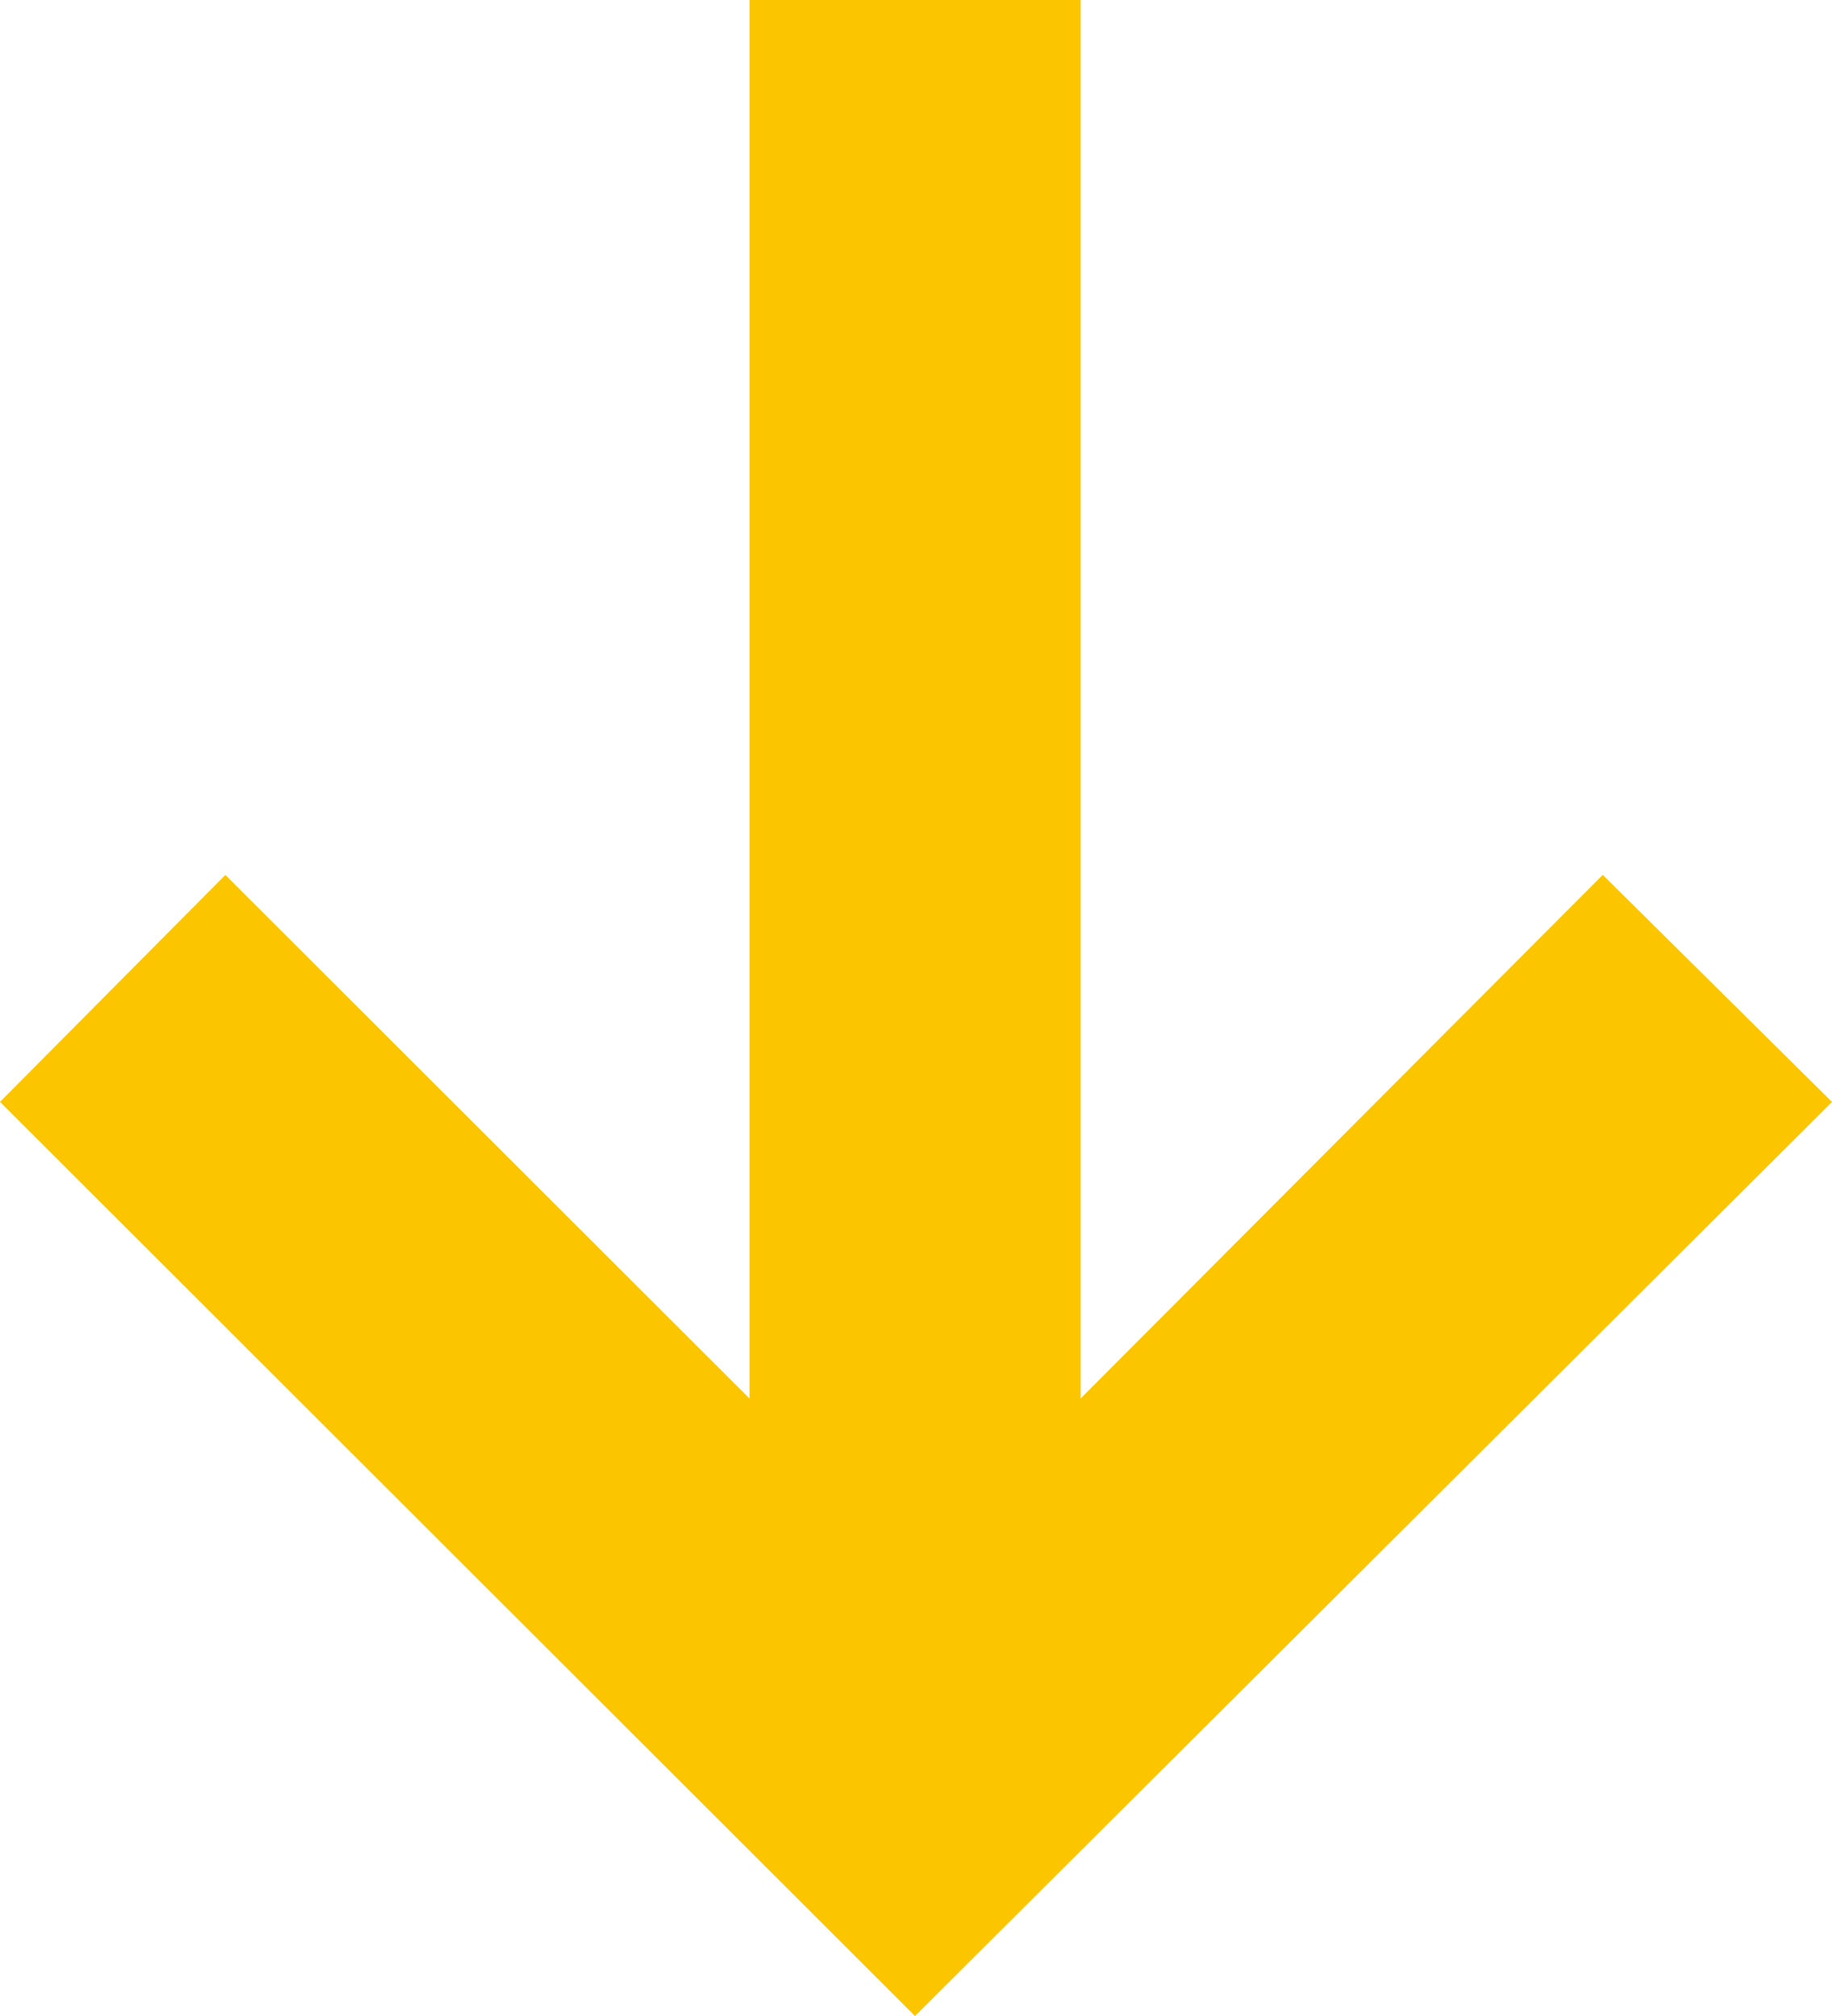
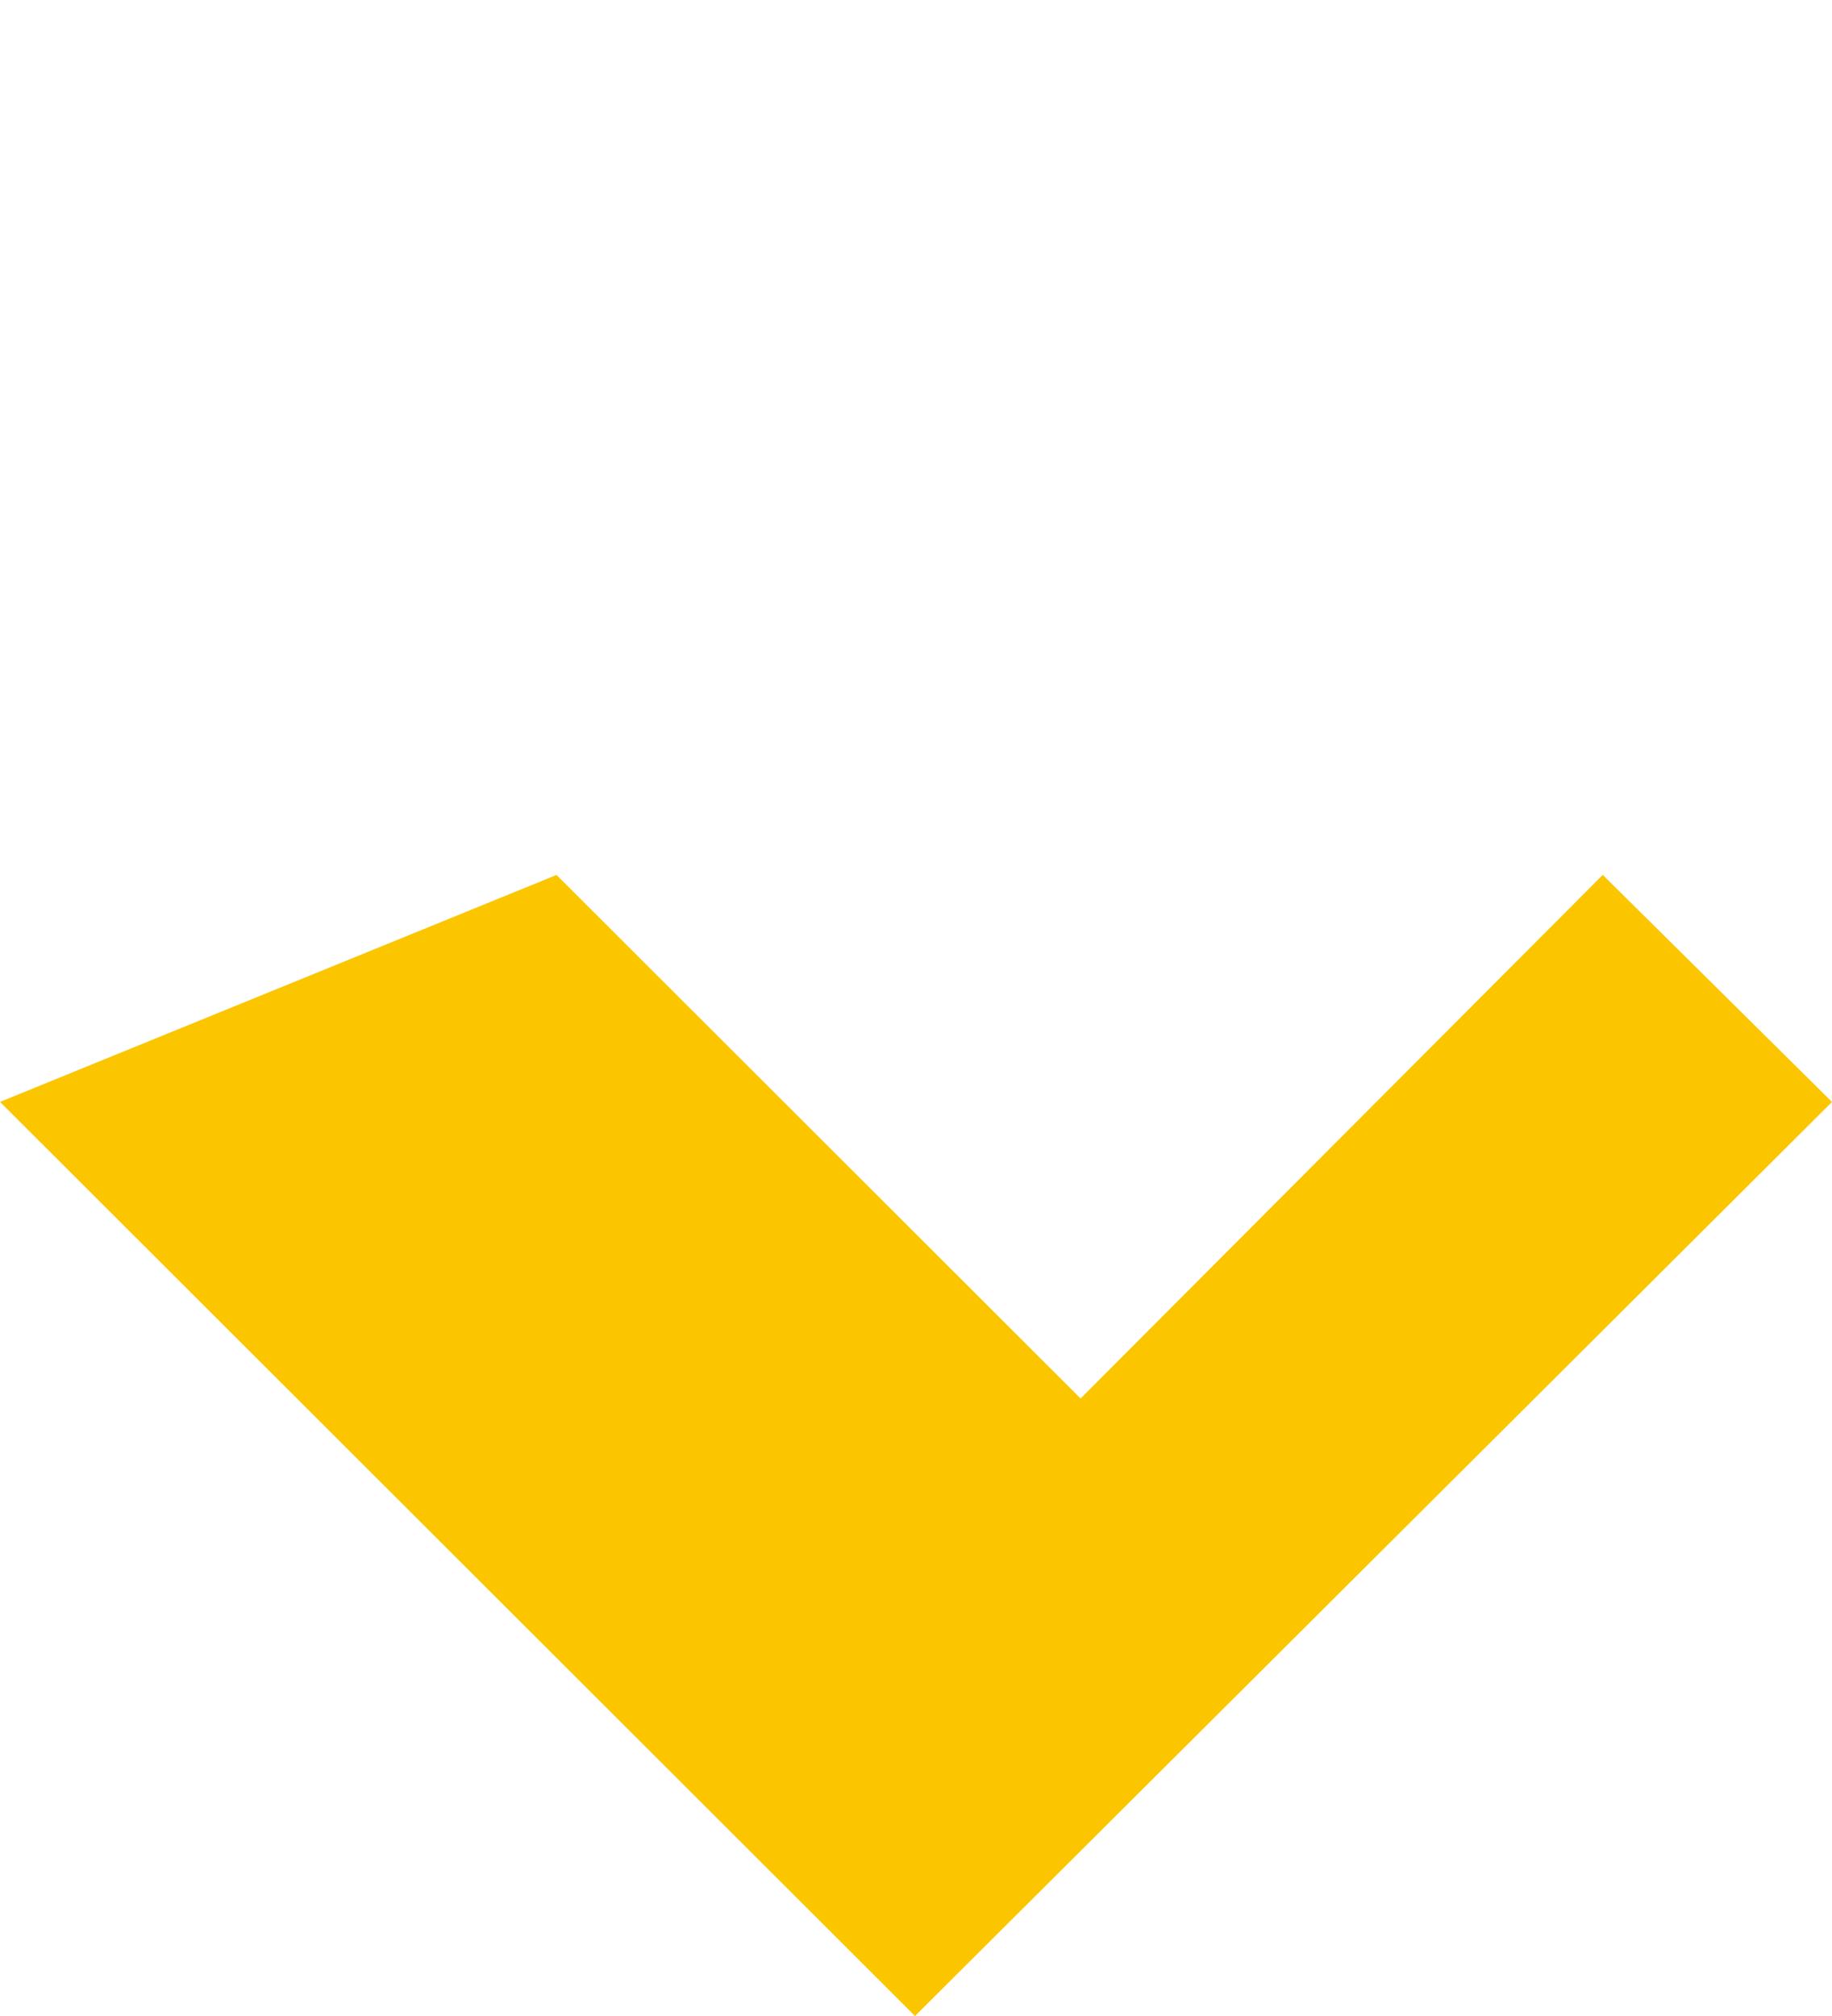
<svg xmlns="http://www.w3.org/2000/svg" width="30" height="33" viewBox="0 0 30 33">
  <title>↓</title>
-   <path d="M14.984 33L30 18.038l-3.754-3.717-8.55 8.57V0h-5.423v22.892l-8.583-8.57L0 18.037z" fill="#FBC600" fill-rule="nonzero" />
+   <path d="M14.984 33L30 18.038l-3.754-3.717-8.55 8.57V0v22.892l-8.583-8.57L0 18.037z" fill="#FBC600" fill-rule="nonzero" />
</svg>